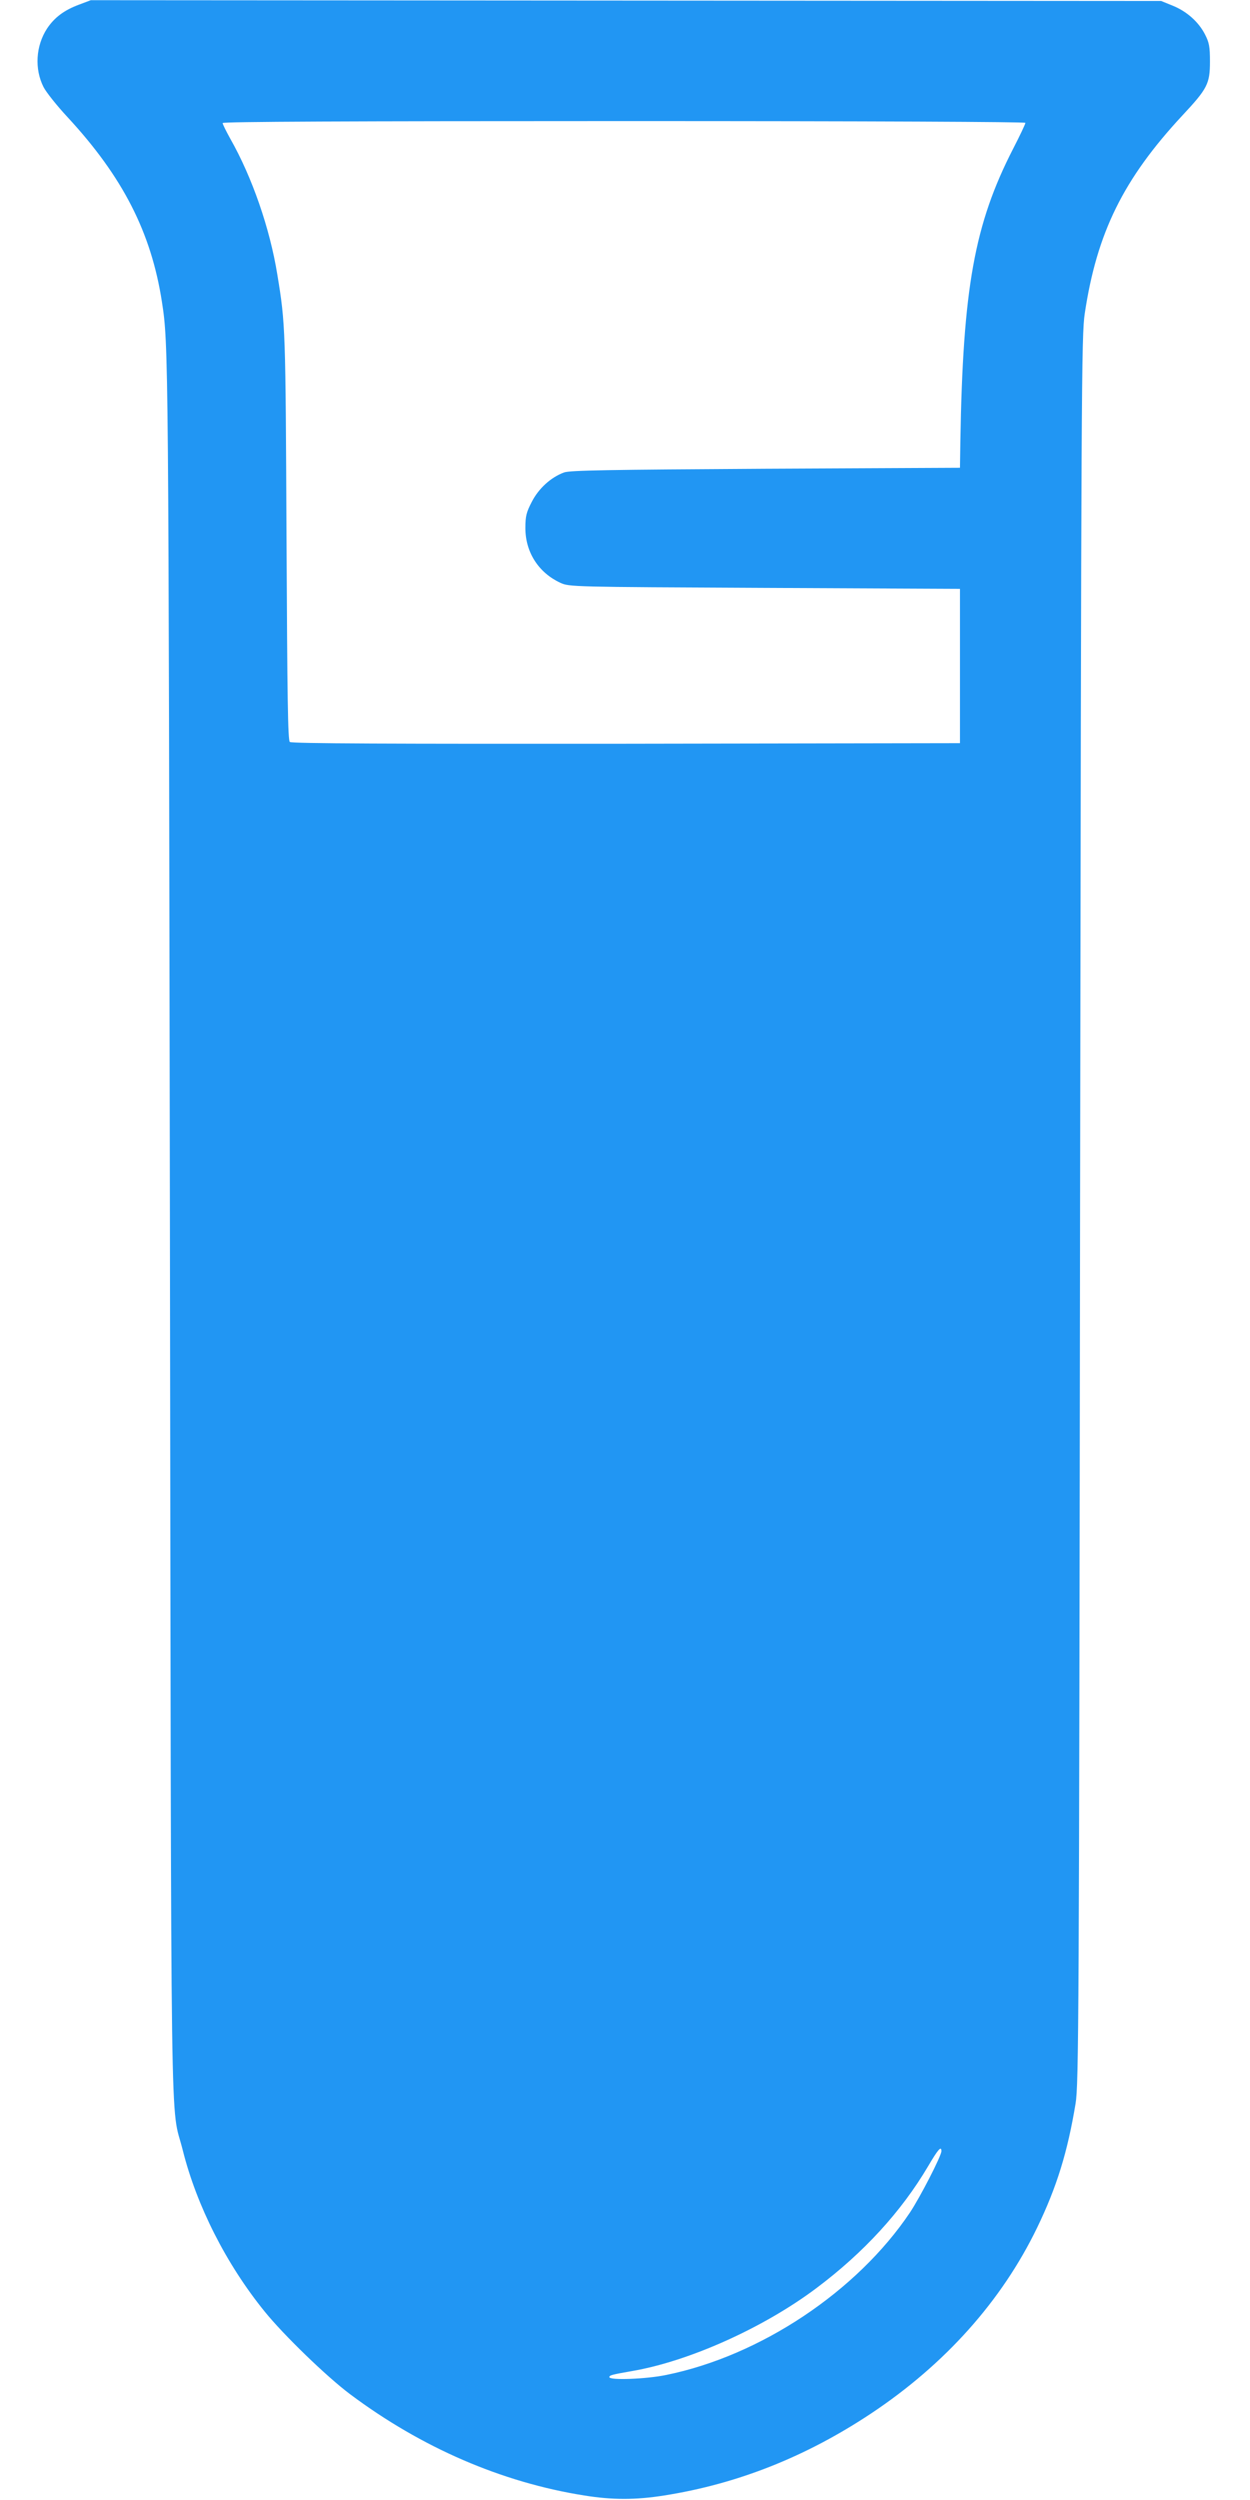
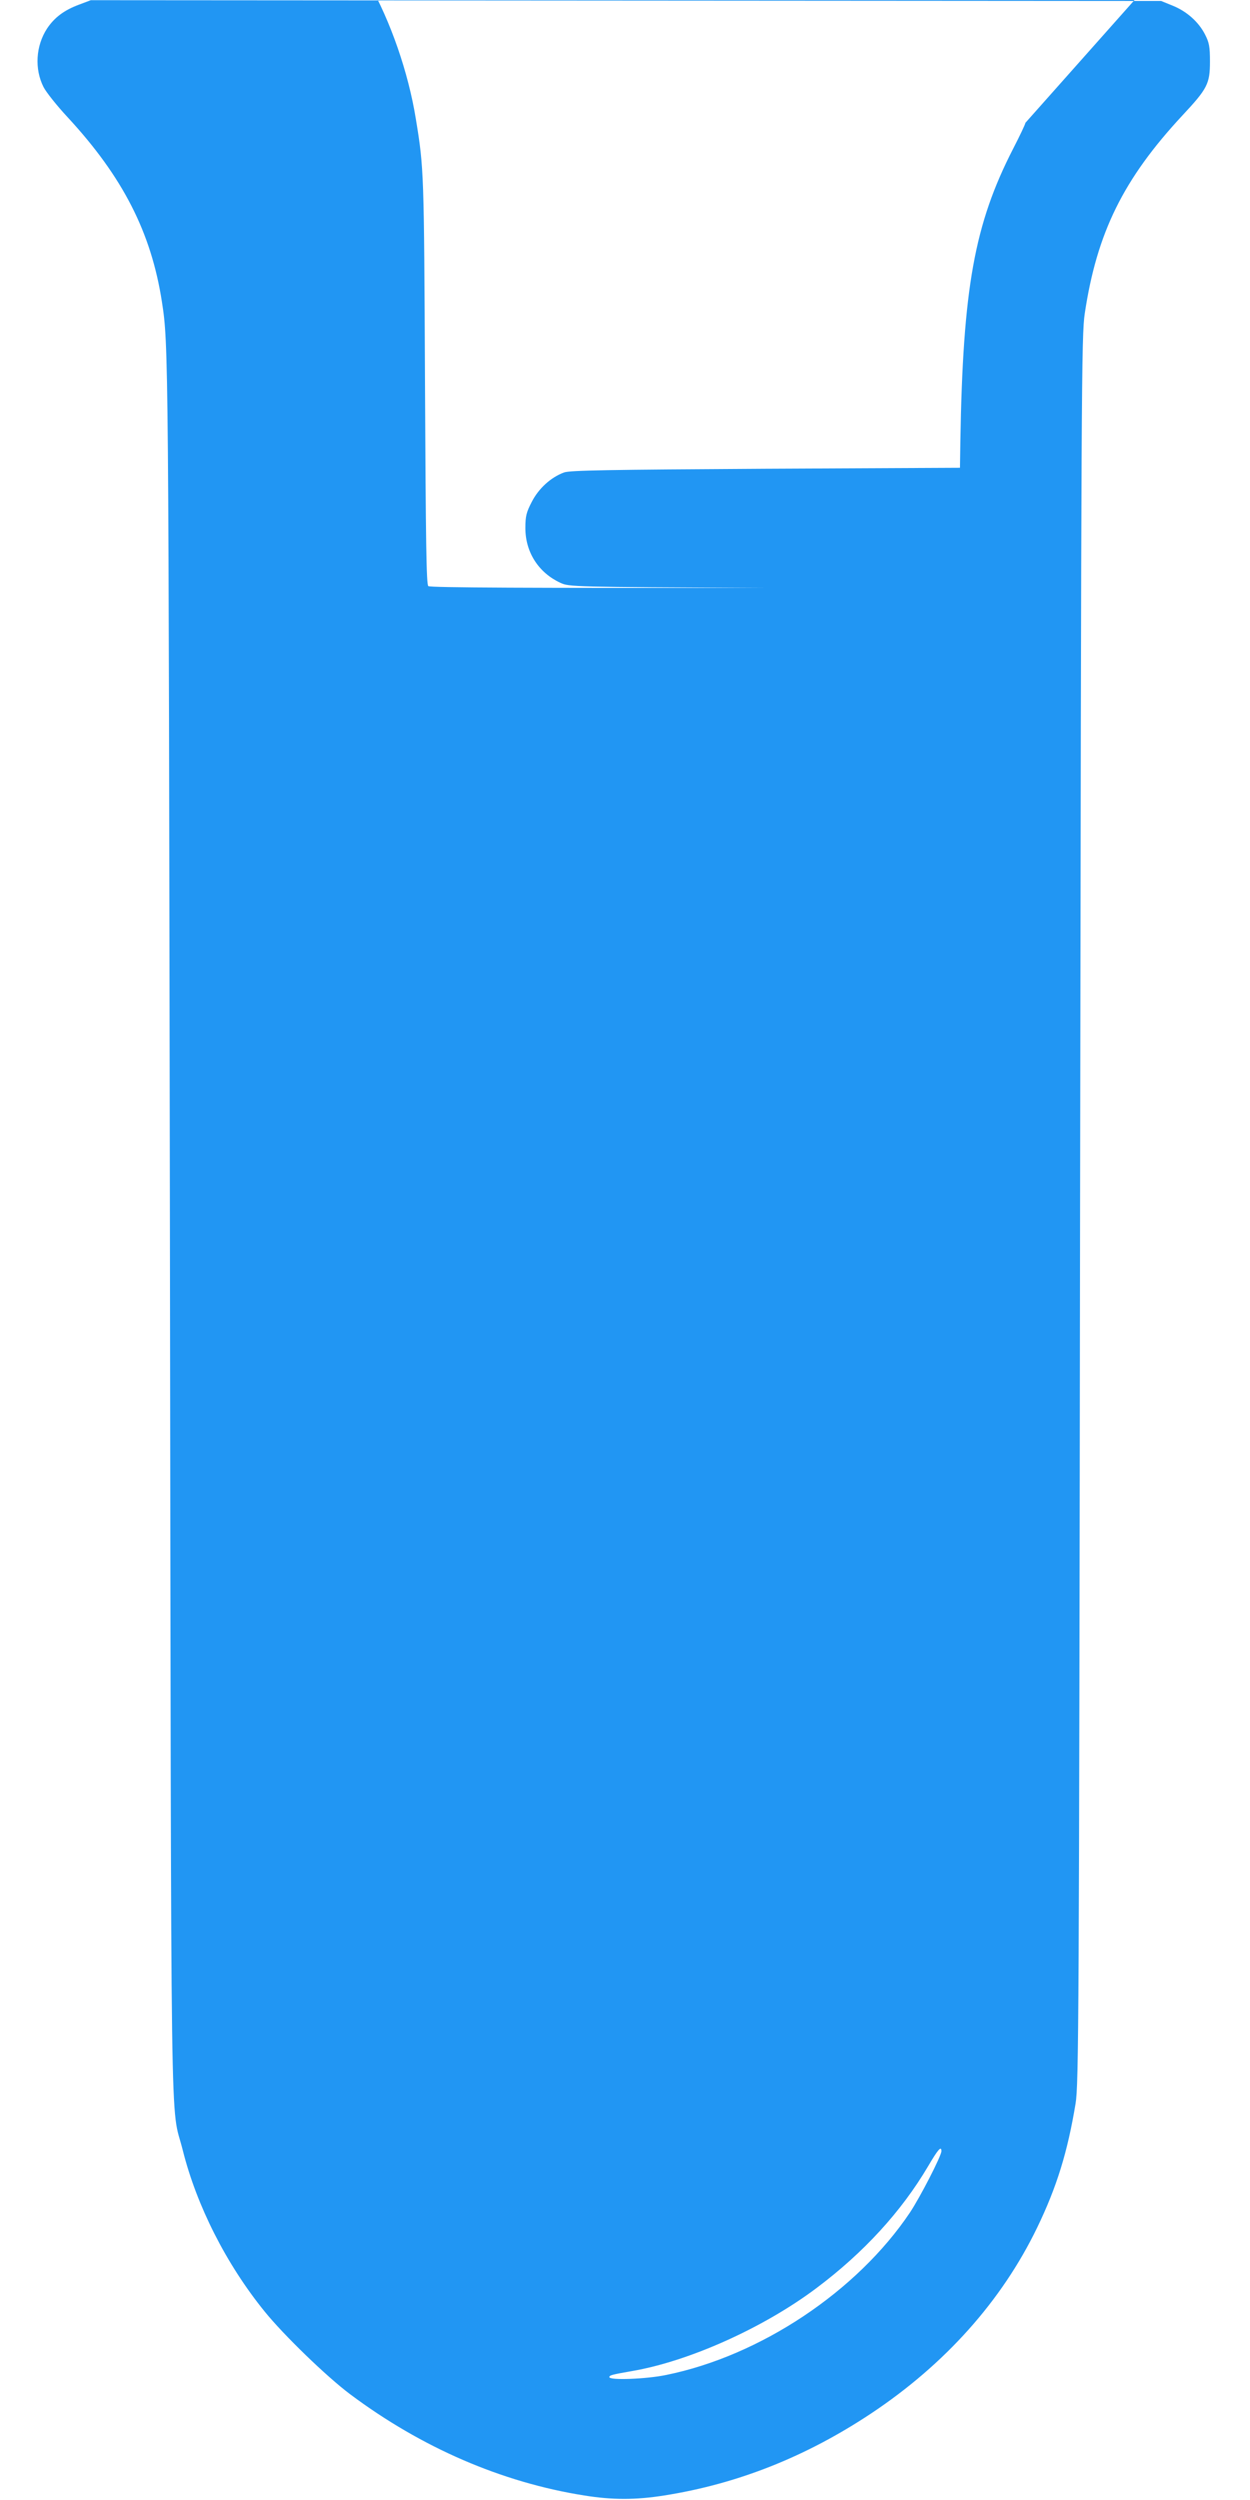
<svg xmlns="http://www.w3.org/2000/svg" version="1.0" width="640pt" height="1280pt" viewBox="0 0 640 1280" preserveAspectRatio="xMidYMid meet">
  <g transform="translate(0,1280) scale(0.1,-0.1)" fill="#2196f3" stroke="none">
-     <path d="M404 12776 c-75 -28 -125 -65 -163 -122 -58 -89 -65 -207 -18 -300 14 -27 69 -96 123 -154 283 -306 428 -590 483 -945 34 -219 34 -248 41 -4740 7 -4913 1 -4465 66 -4725 71 -283 222 -582 419 -825 97 -120 317 -333 437 -423 366 -274 777 -452 1200 -519 143 -23 263 -23 408 0 375 59 726 198 1060 420 379 252 669 577 850 951 101 209 156 388 197 636 16 98 18 409 23 4575 6 4237 7 4476 24 4590 62 413 197 688 500 1014 128 137 141 162 141 276 0 76 -4 97 -25 138 -33 65 -94 119 -166 148 l-59 24 -2740 2 -2740 2 -61 -23z m4846 -605 c0 -6 -28 -65 -63 -133 -198 -386 -257 -713 -270 -1498 l-2 -135 -995 -5 c-806 -5 -1002 -8 -1032 -19 -68 -25 -130 -82 -165 -150 -28 -54 -33 -73 -33 -135 0 -123 67 -228 179 -280 46 -21 56 -21 1046 -26 l1000 -5 0 -395 0 -395 -1709 -3 c-1197 -1 -1713 1 -1722 9 -10 8 -13 220 -17 1047 -5 1069 -5 1092 -47 1346 -38 236 -129 499 -241 696 -21 38 -39 74 -39 80 0 7 651 10 2055 10 1273 0 2055 -4 2055 -9z m-430 -10385 c0 -24 -108 -234 -161 -314 -271 -404 -766 -734 -1249 -832 -101 -21 -290 -28 -290 -11 0 10 13 13 115 31 293 50 675 222 944 424 243 182 436 393 573 625 51 87 68 106 68 77z" />
+     <path d="M404 12776 c-75 -28 -125 -65 -163 -122 -58 -89 -65 -207 -18 -300 14 -27 69 -96 123 -154 283 -306 428 -590 483 -945 34 -219 34 -248 41 -4740 7 -4913 1 -4465 66 -4725 71 -283 222 -582 419 -825 97 -120 317 -333 437 -423 366 -274 777 -452 1200 -519 143 -23 263 -23 408 0 375 59 726 198 1060 420 379 252 669 577 850 951 101 209 156 388 197 636 16 98 18 409 23 4575 6 4237 7 4476 24 4590 62 413 197 688 500 1014 128 137 141 162 141 276 0 76 -4 97 -25 138 -33 65 -94 119 -166 148 l-59 24 -2740 2 -2740 2 -61 -23z m4846 -605 c0 -6 -28 -65 -63 -133 -198 -386 -257 -713 -270 -1498 l-2 -135 -995 -5 c-806 -5 -1002 -8 -1032 -19 -68 -25 -130 -82 -165 -150 -28 -54 -33 -73 -33 -135 0 -123 67 -228 179 -280 46 -21 56 -21 1046 -26 c-1197 -1 -1713 1 -1722 9 -10 8 -13 220 -17 1047 -5 1069 -5 1092 -47 1346 -38 236 -129 499 -241 696 -21 38 -39 74 -39 80 0 7 651 10 2055 10 1273 0 2055 -4 2055 -9z m-430 -10385 c0 -24 -108 -234 -161 -314 -271 -404 -766 -734 -1249 -832 -101 -21 -290 -28 -290 -11 0 10 13 13 115 31 293 50 675 222 944 424 243 182 436 393 573 625 51 87 68 106 68 77z" />
  </g>
</svg>